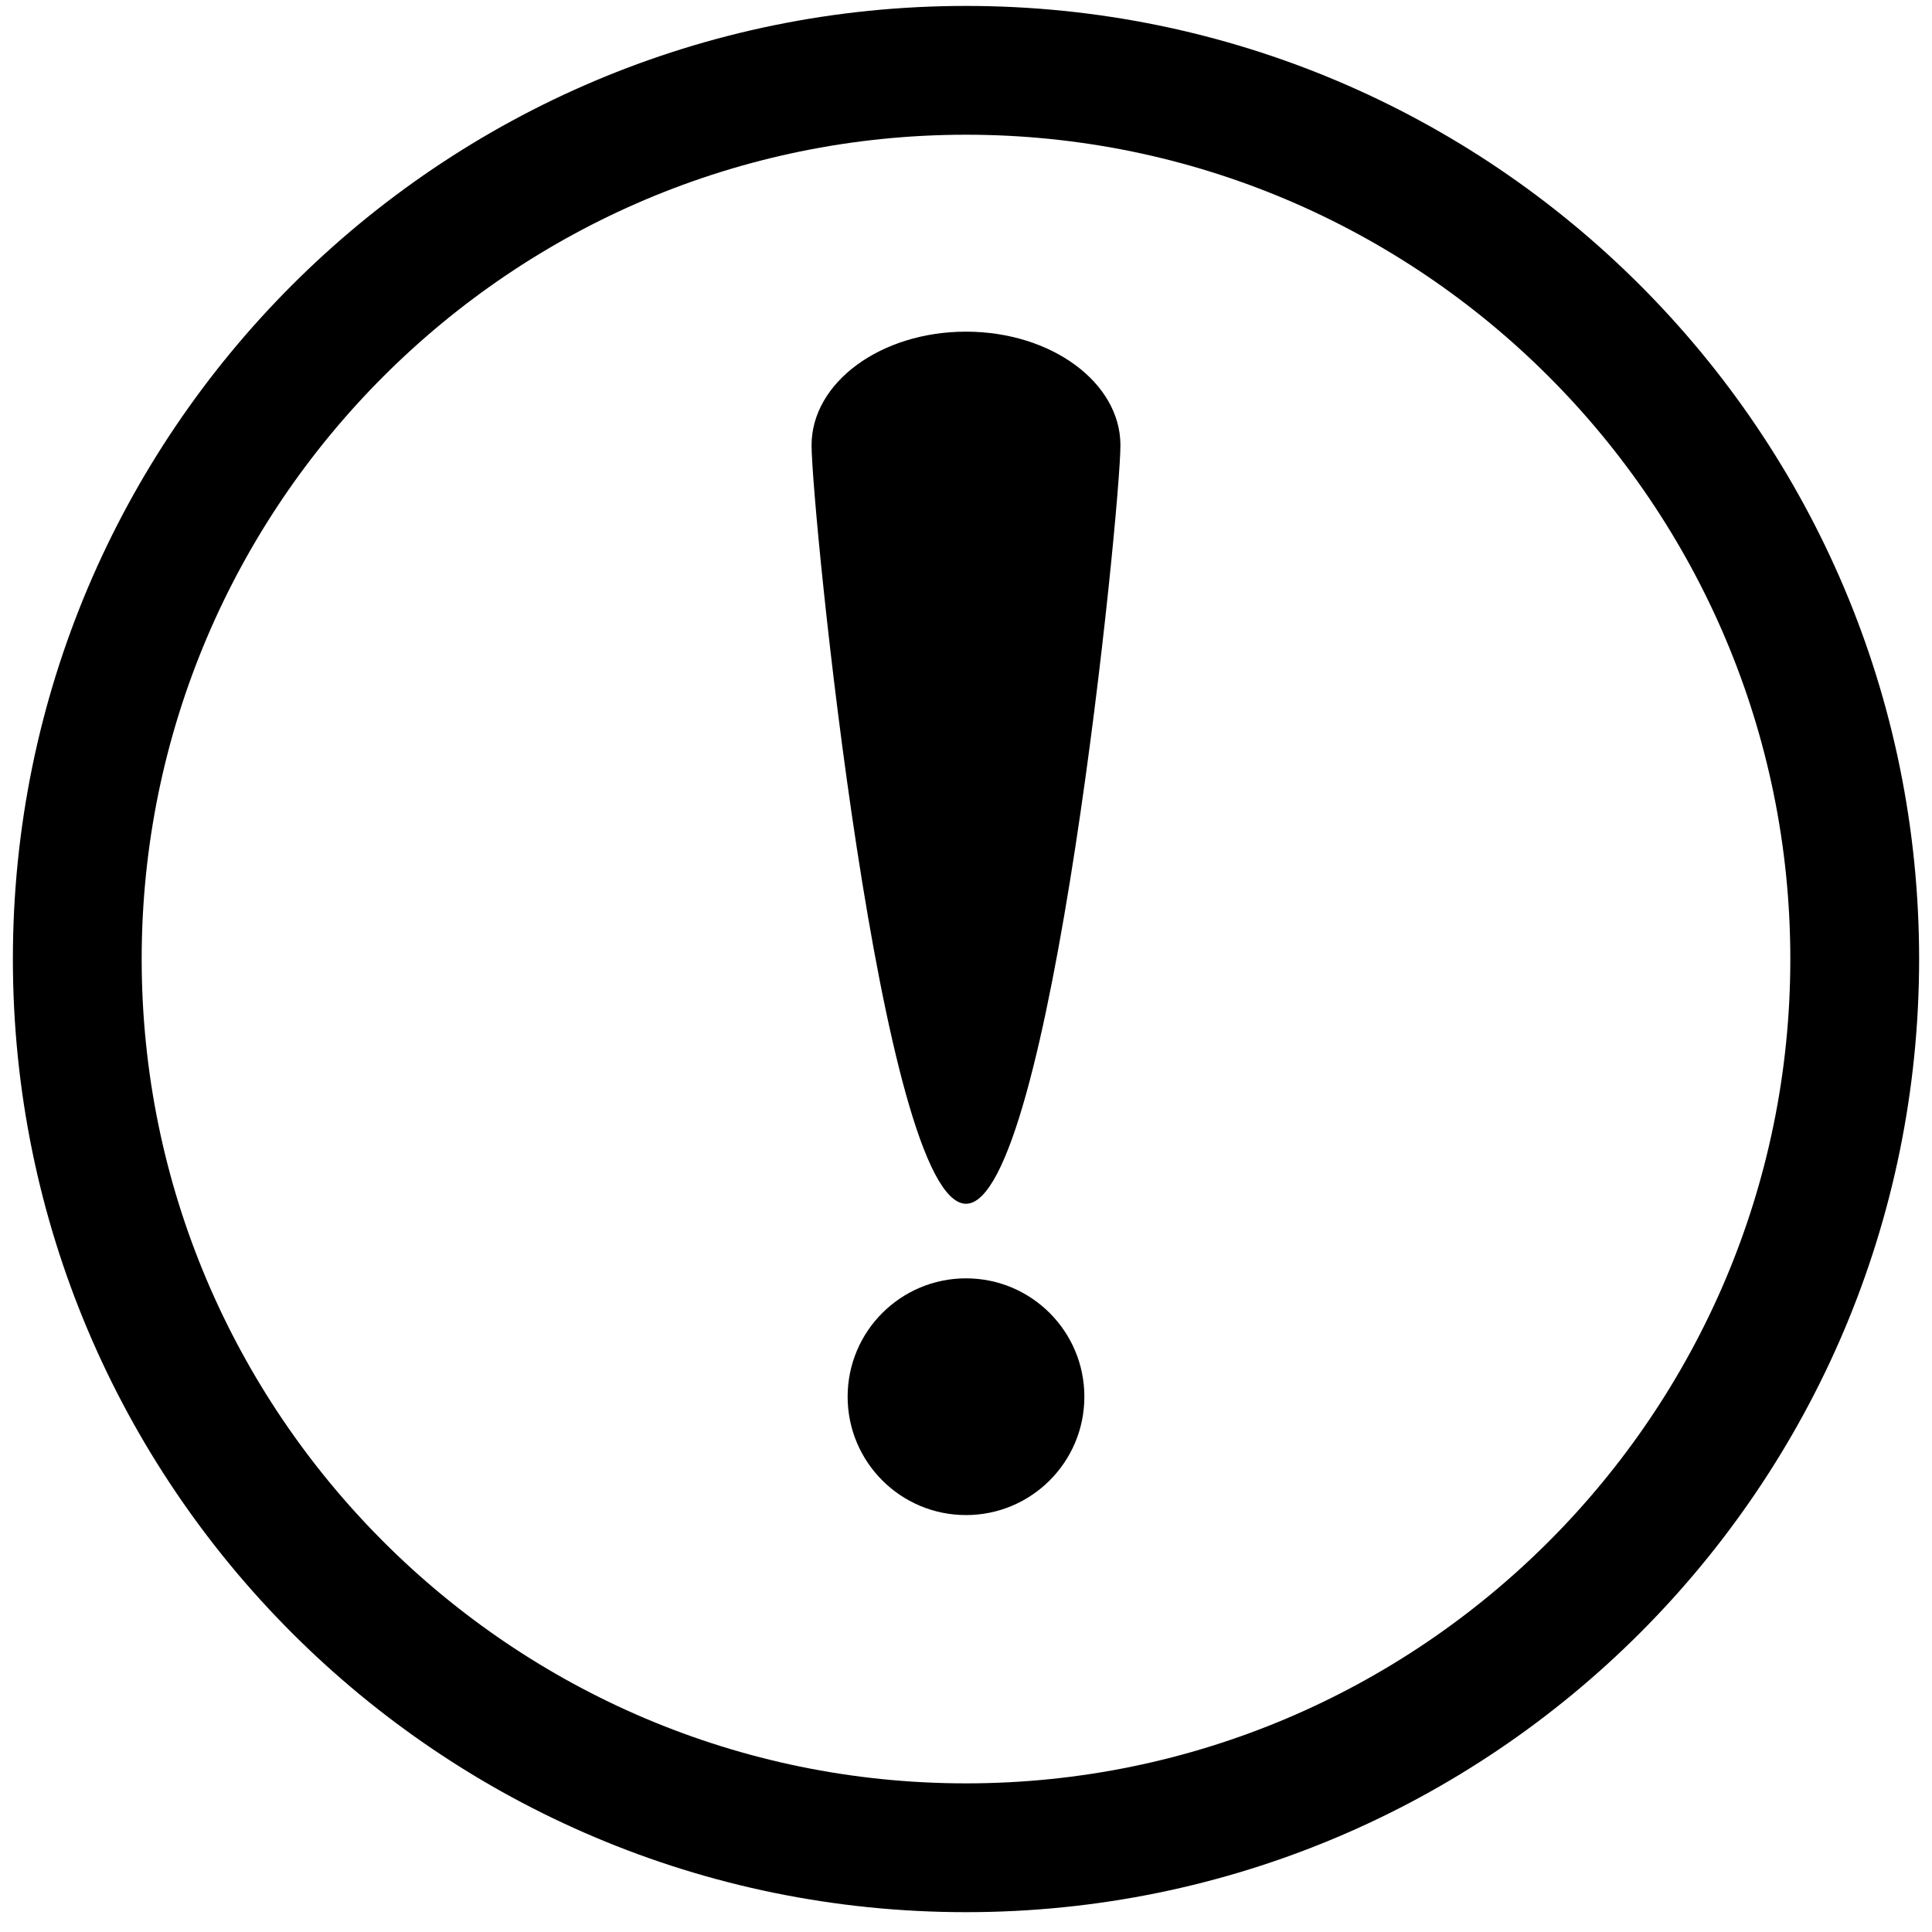
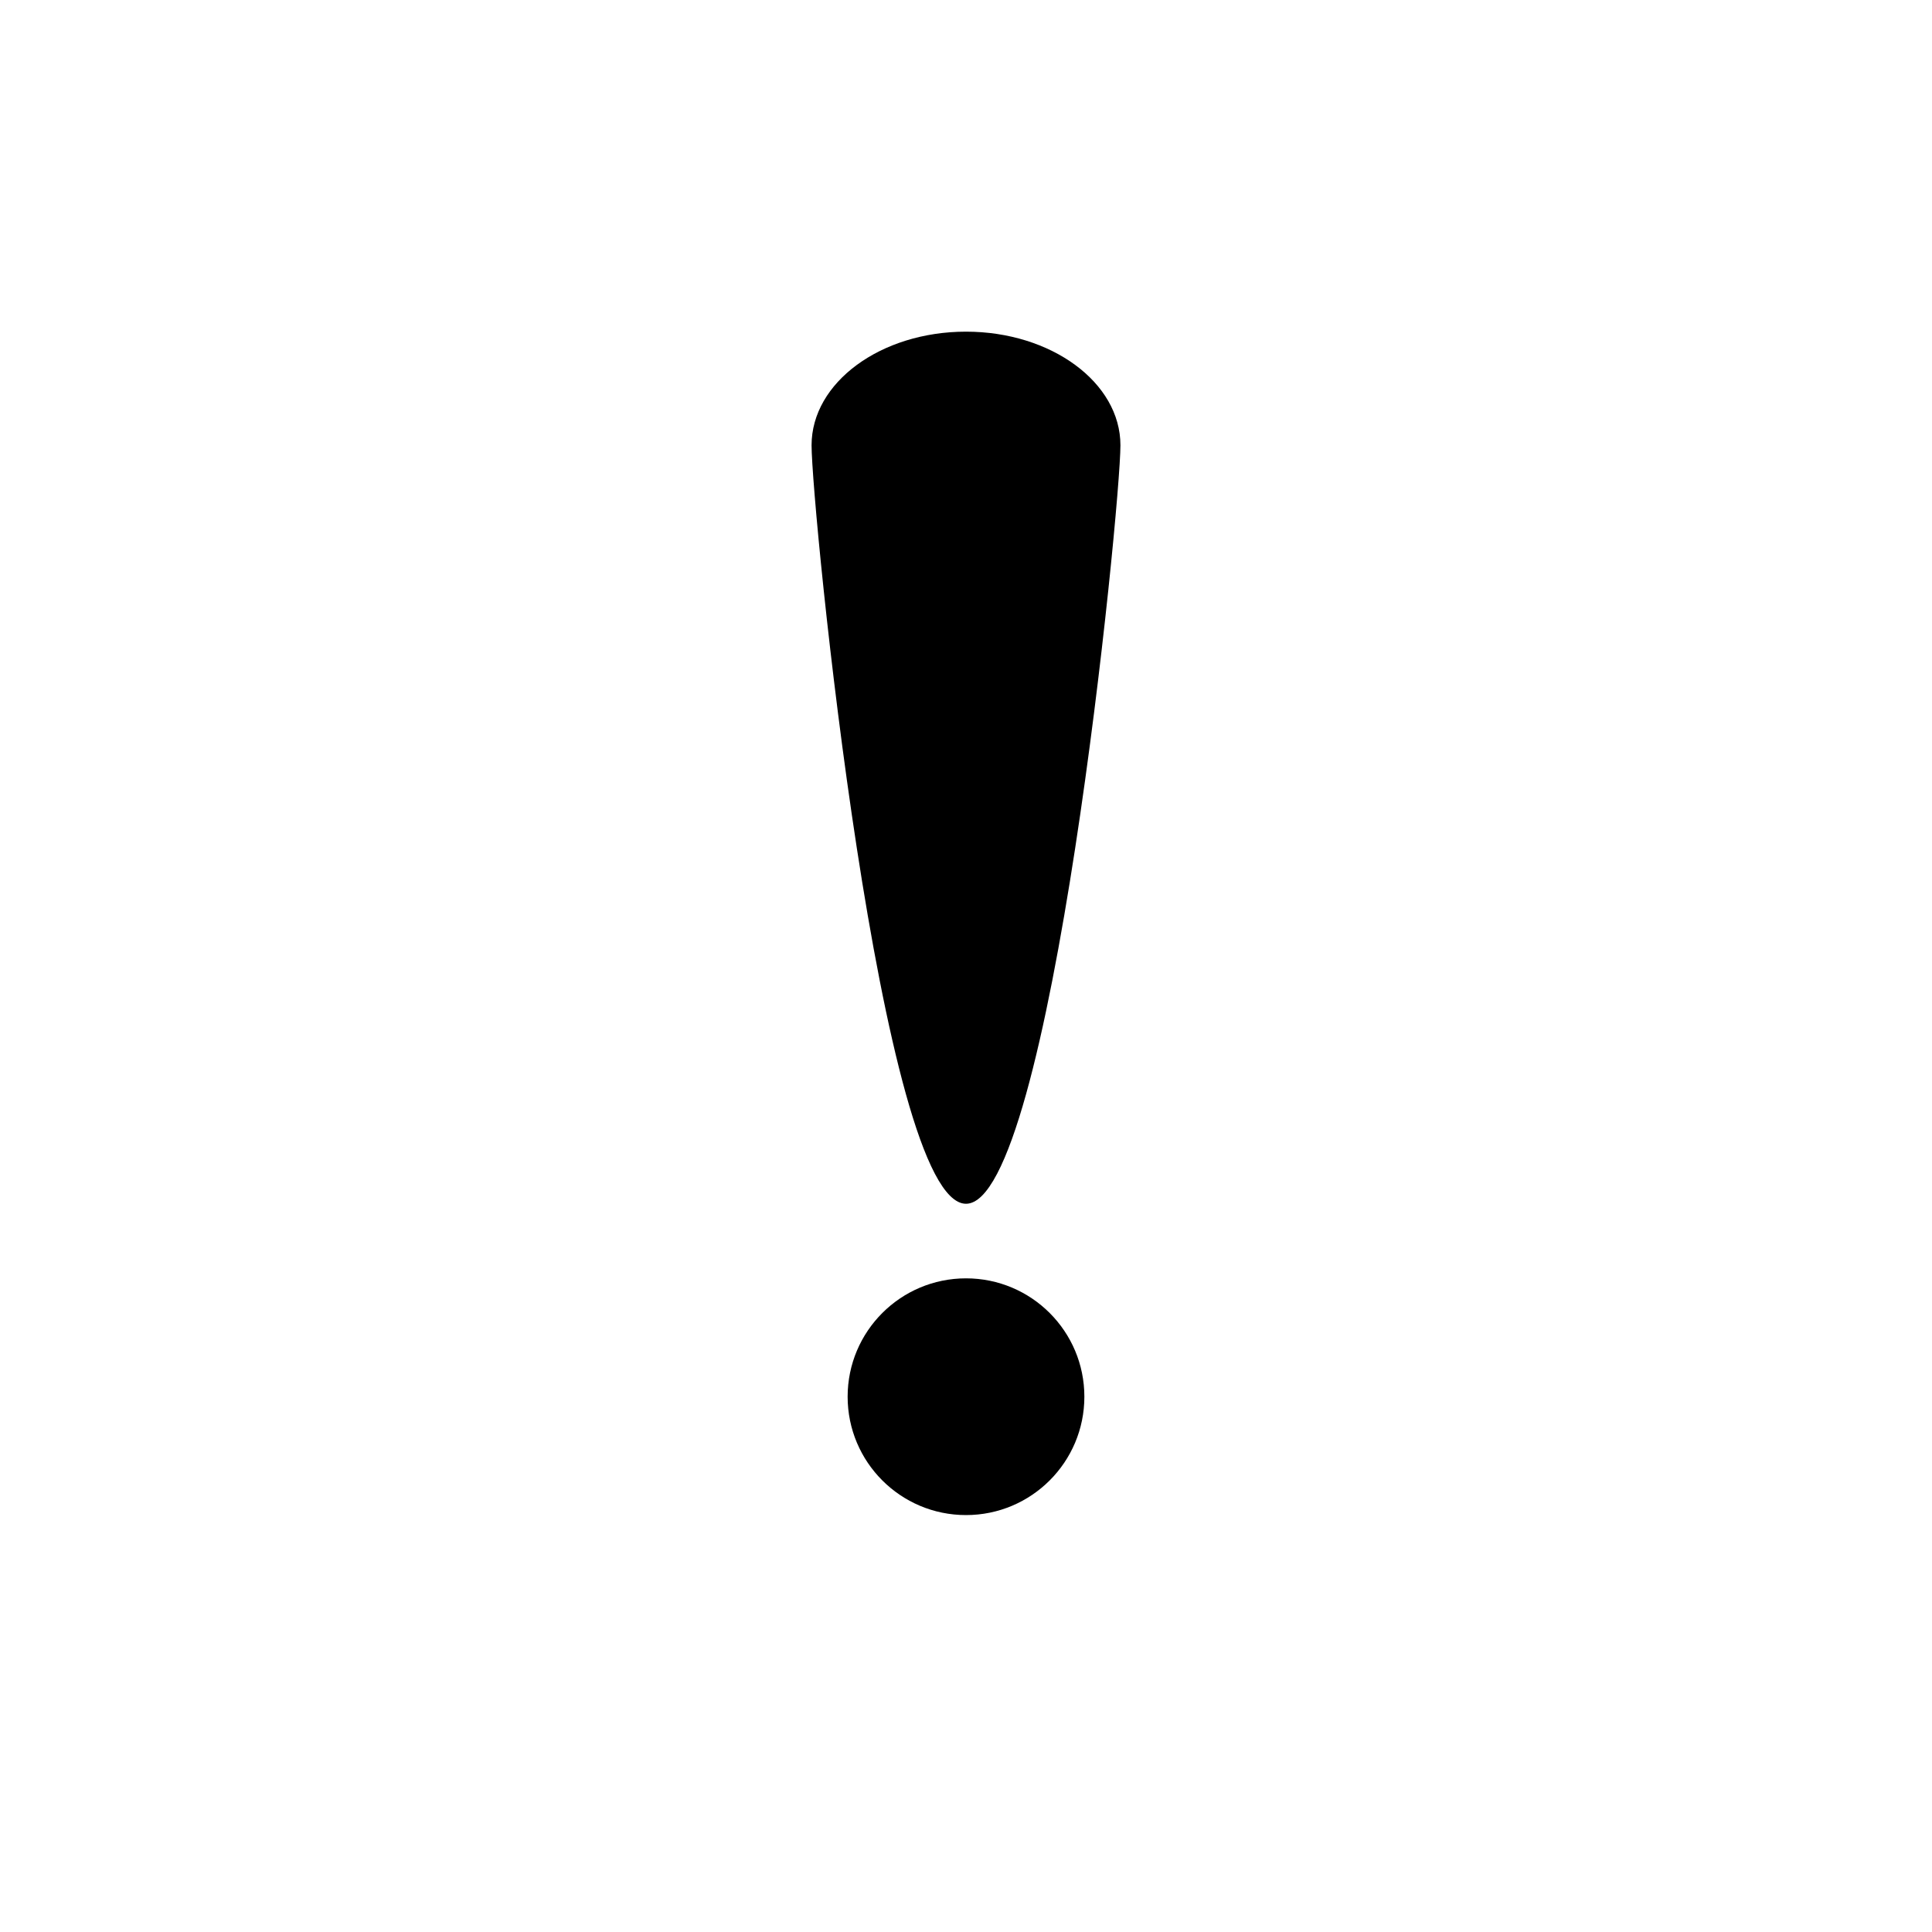
<svg xmlns="http://www.w3.org/2000/svg" id="Layer_1" data-name="Layer 1" viewBox="0 0 150 150">
-   <path d="M75,.46C34.13,.46,1,33.59,1,74.46s33.13,74,74,74,74-33.13,74-74S115.87,.46,75,.46Zm0,138c-35.29,0-64-28.71-64-64S39.71,10.46,75,10.46s64,28.71,64,64-28.71,64-64,64Z" />
  <circle cx="75" cy="108.44" r="9.19" />
  <path d="M75,25.75c-6.62,0-11.99,3.95-11.99,8.82s5.37,58.89,11.99,58.89,11.99-54.02,11.99-58.89-5.37-8.82-11.99-8.82Z" />
</svg>